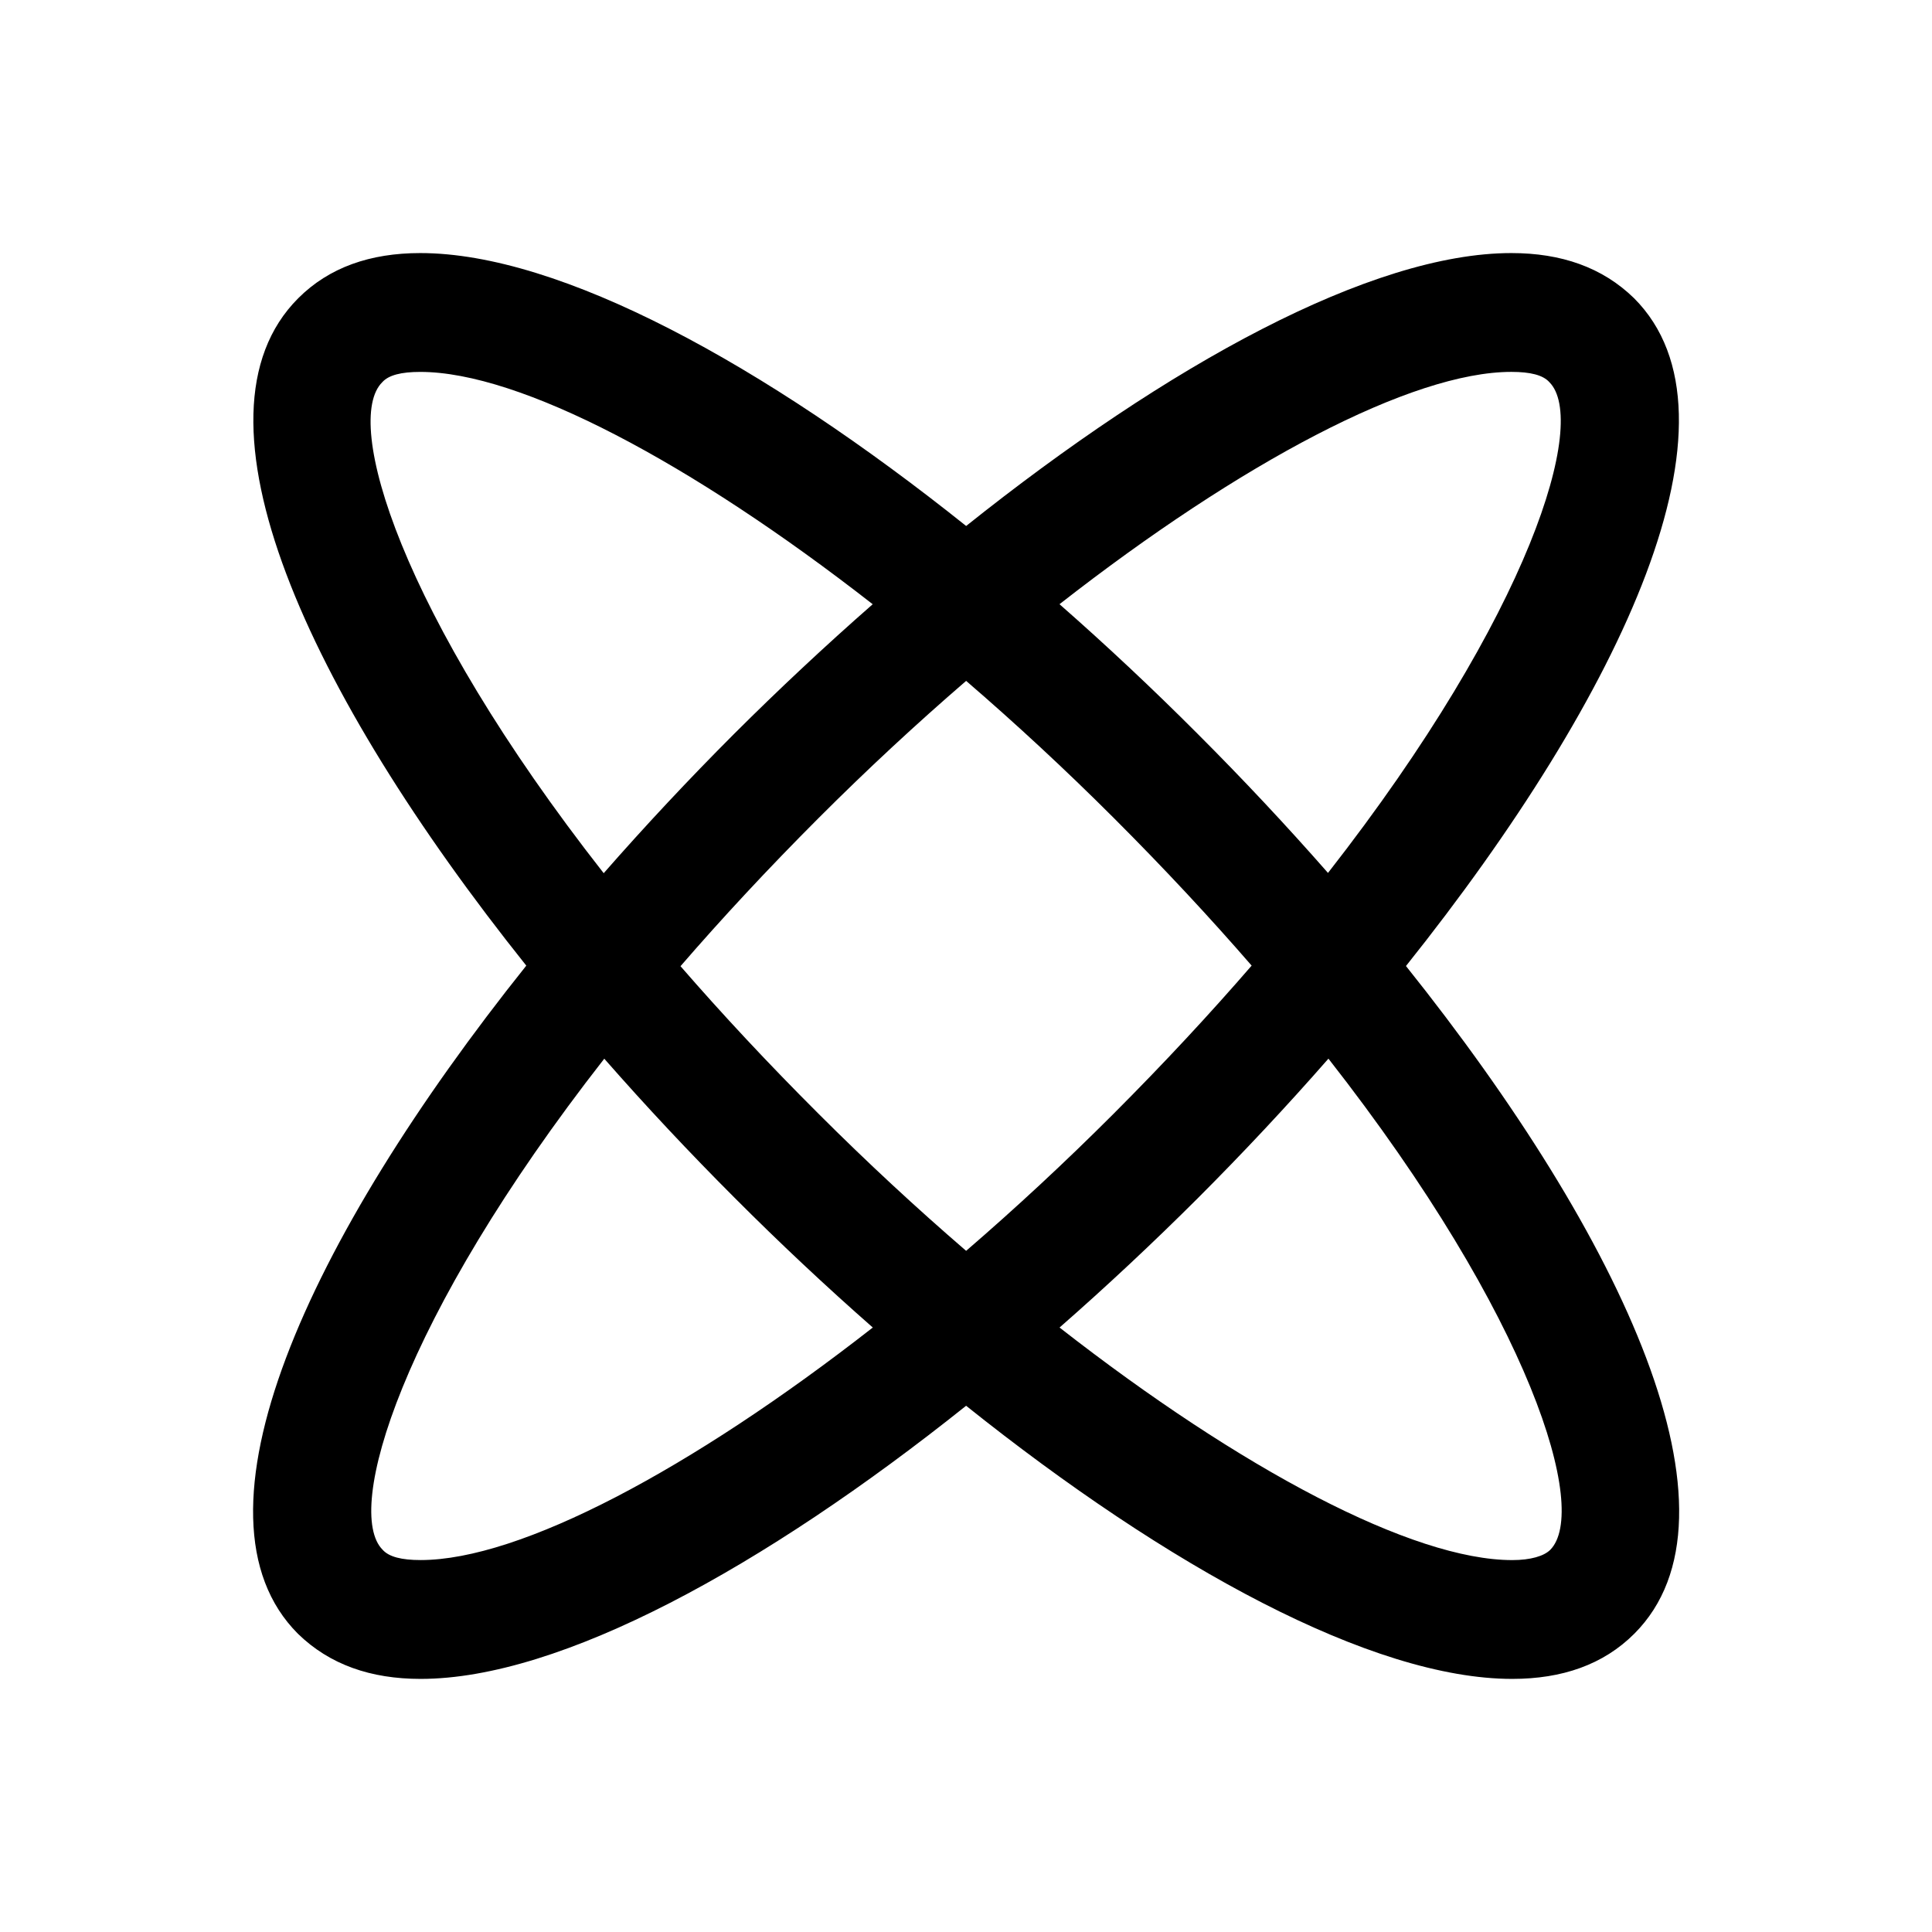
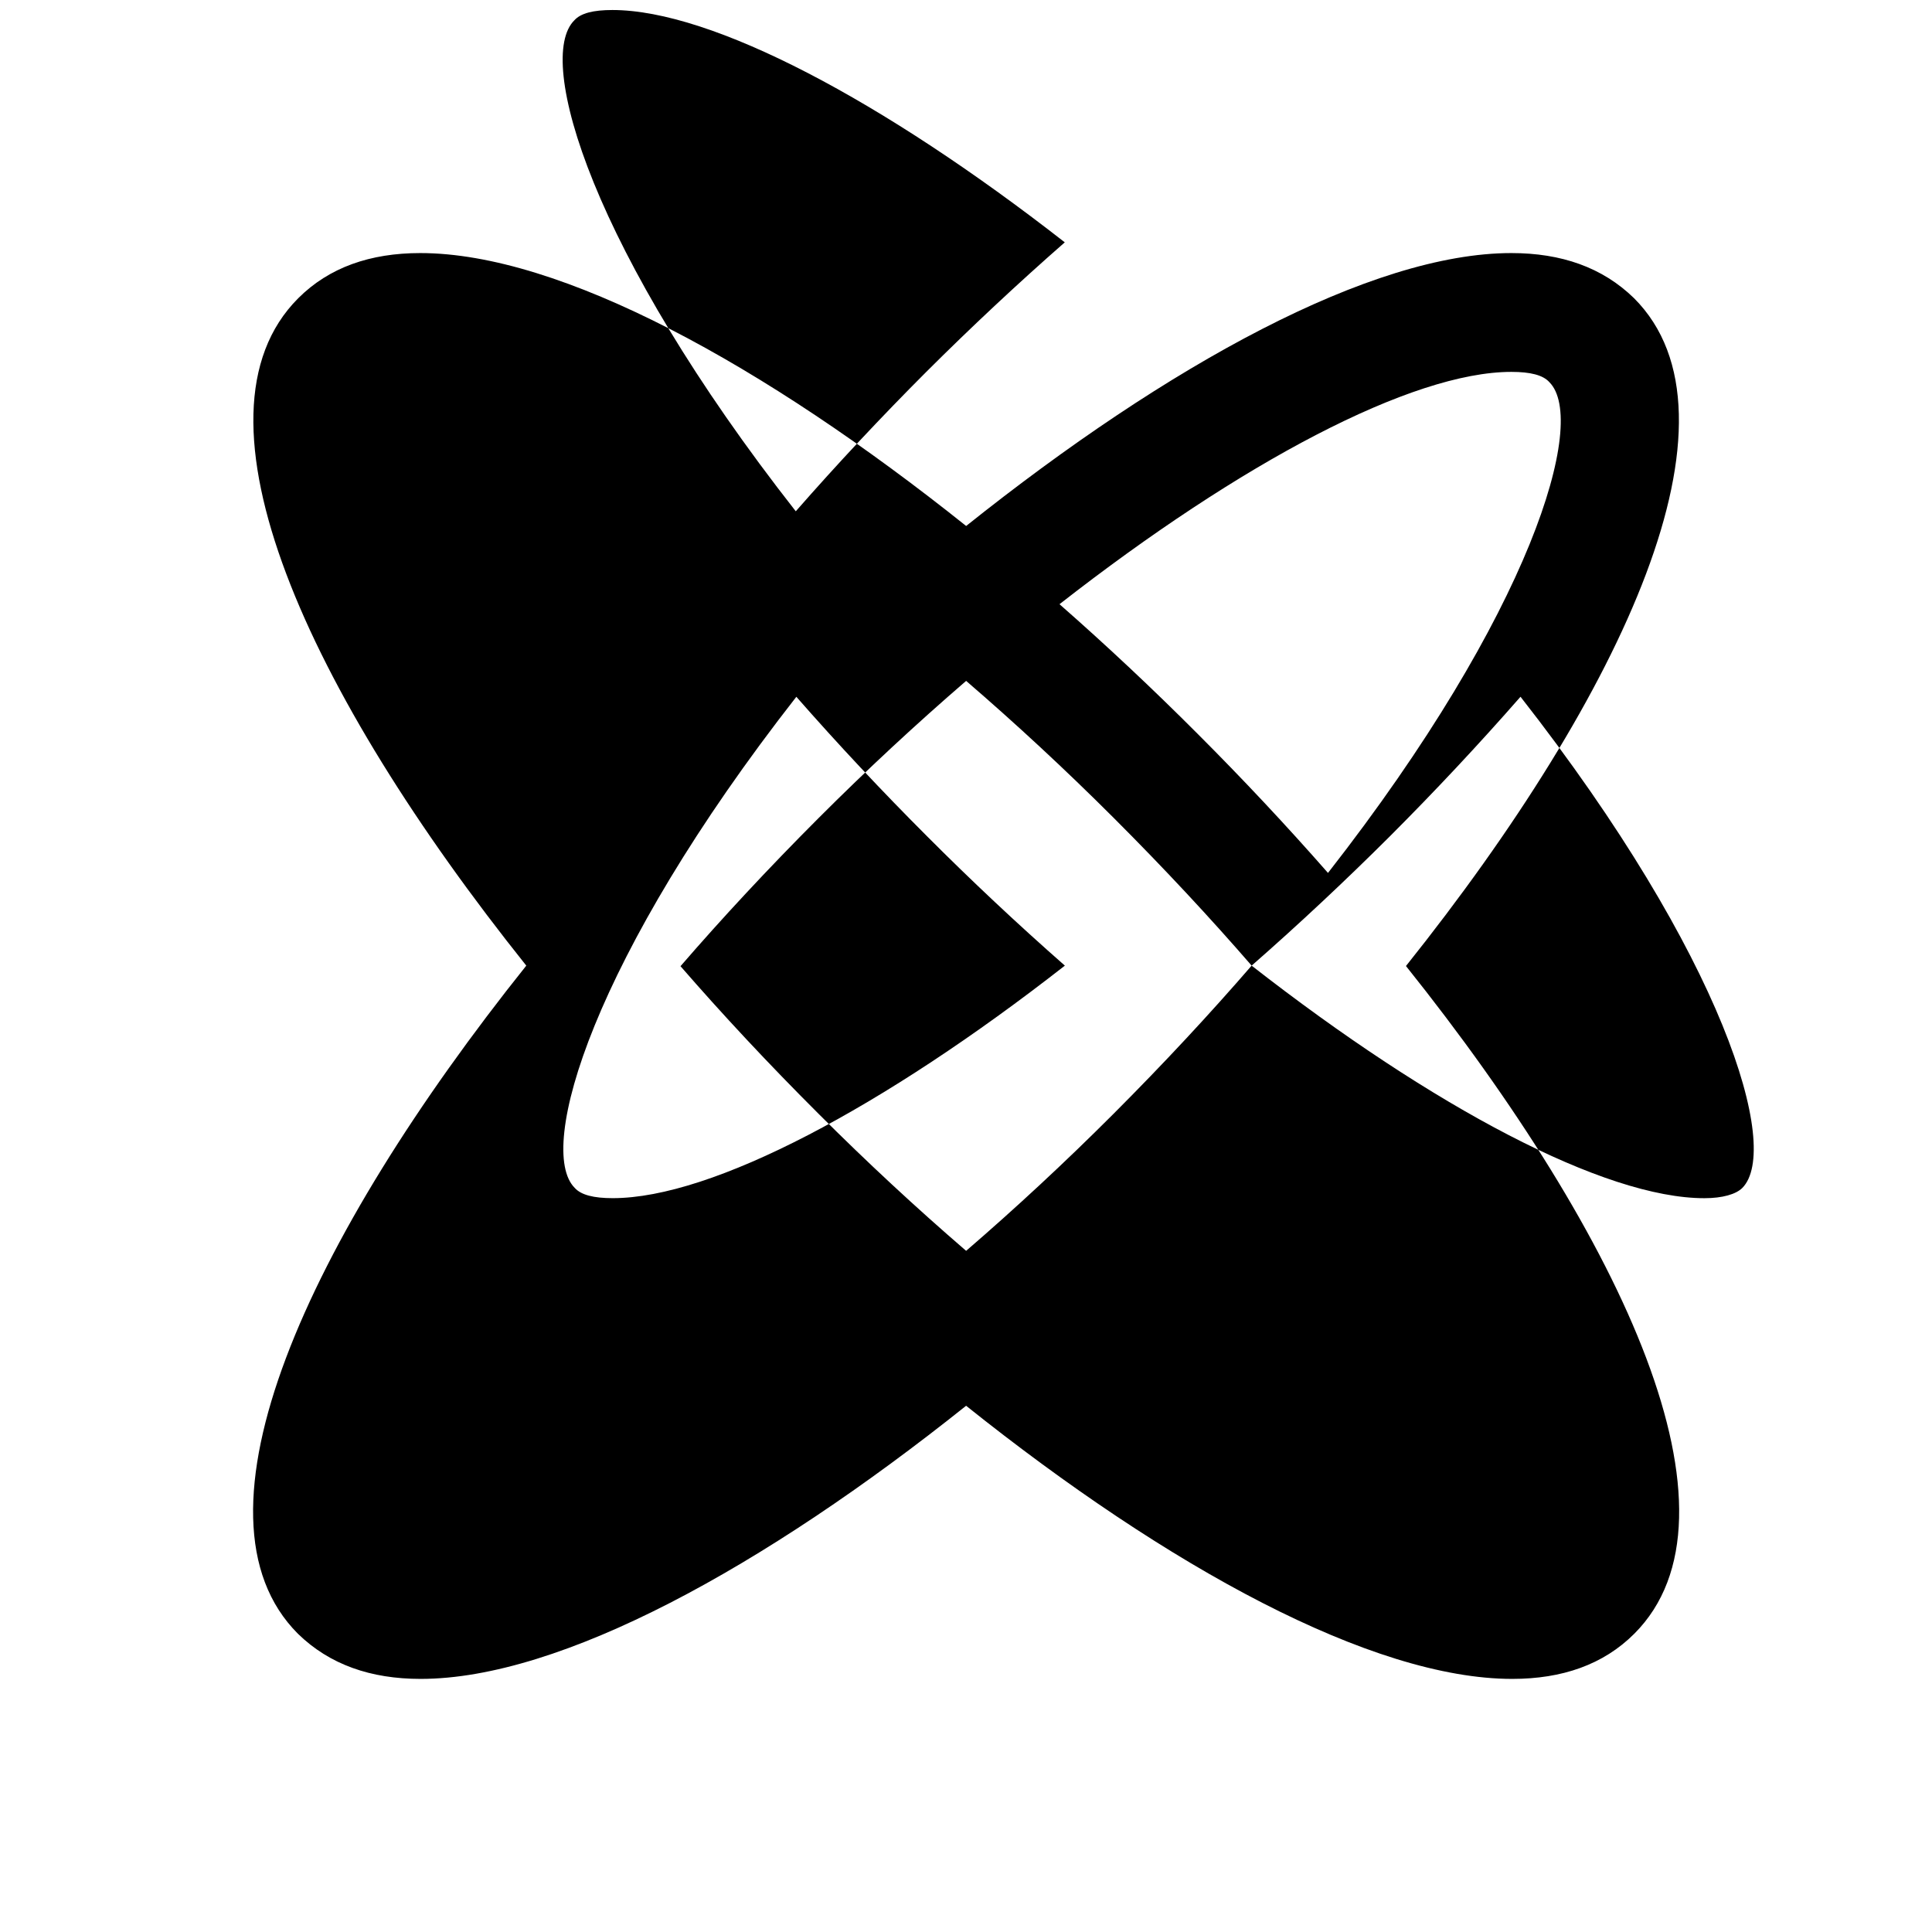
<svg xmlns="http://www.w3.org/2000/svg" fill="#000000" width="800px" height="800px" version="1.1" viewBox="144 144 512 512">
-   <path d="m516.6 400c57.797-72.375 91.688-145.7 60.445-176.97-8.391-8.188-19.301-11.965-32.516-11.965-37.098 0-91.004 29.621-144.49 72.324-53.445-42.703-107.52-72.324-144.66-72.324-13.23 0-24.148 3.777-32.34 11.965-31.262 31.25 2.621 104.52 60.434 176.87-57.844 72.406-91.773 145.78-60.52 177.06 8.395 8.188 19.301 11.965 32.516 11.965 37.117 0 91.051-29.645 144.56-72.383 53.473 42.738 107.58 72.383 144.73 72.383 13.23 0 24.148-3.777 32.34-11.965 31.273-31.262-2.648-104.58-60.504-176.96zm38-154.72c-1.68-1.887-5.035-2.727-10.07-2.727-26.363 0-71.645 23.988-119.75 61.566 12.469 10.941 24.75 22.469 36.617 34.367 11.953 11.949 23.539 24.309 34.535 36.848 53.934-69 68.922-119.8 58.672-130.05zm-78.902 154.62c-10.945-12.621-23.113-25.711-36.566-39.16-12.828-12.82-25.965-24.988-39.094-36.297-13.117 11.309-26.238 23.477-39.051 36.297-13.488 13.496-25.68 26.637-36.645 39.309 10.977 12.637 23.176 25.742 36.672 39.203 12.805 12.797 25.914 24.945 39.023 36.234 13.09-11.289 26.191-23.438 38.98-36.234 13.5-13.512 25.703-26.668 36.68-39.352zm-50.902 95.906c12.469-10.922 24.766-22.43 36.668-34.305 11.973-11.98 23.574-24.375 34.586-36.949 54.039 68.992 69.059 119.73 58.793 130.16-1.68 1.68-5.25 2.727-10.078 2.727-26.41 0-71.777-24.016-119.97-61.629zm-49.492 0.004c-12.445-10.926-24.707-22.434-36.551-34.309-11.98-11.977-23.594-24.367-34.613-36.938-53.984 69.047-68.992 119.88-58.738 130.14 1.68 1.887 5.035 2.727 10.07 2.727 26.379 0 71.691-24.012 119.83-61.625zm-71.32-120.4c11-12.562 22.594-24.945 34.555-36.918 11.926-11.895 24.246-23.422 36.738-34.363-48.164-37.578-93.5-61.57-119.89-61.57-5.039 0-8.398 0.84-10.078 2.727-10.43 10.262 4.555 61.09 58.68 130.12z" fill-rule="evenodd" />
+   <path d="m516.6 400c57.797-72.375 91.688-145.7 60.445-176.97-8.391-8.188-19.301-11.965-32.516-11.965-37.098 0-91.004 29.621-144.49 72.324-53.445-42.703-107.52-72.324-144.66-72.324-13.23 0-24.148 3.777-32.34 11.965-31.262 31.25 2.621 104.52 60.434 176.87-57.844 72.406-91.773 145.78-60.52 177.06 8.395 8.188 19.301 11.965 32.516 11.965 37.117 0 91.051-29.645 144.56-72.383 53.473 42.738 107.58 72.383 144.73 72.383 13.23 0 24.148-3.777 32.34-11.965 31.273-31.262-2.648-104.58-60.504-176.96zm38-154.72c-1.68-1.887-5.035-2.727-10.07-2.727-26.363 0-71.645 23.988-119.75 61.566 12.469 10.941 24.75 22.469 36.617 34.367 11.953 11.949 23.539 24.309 34.535 36.848 53.934-69 68.922-119.8 58.672-130.05zm-78.902 154.62c-10.945-12.621-23.113-25.711-36.566-39.16-12.828-12.82-25.965-24.988-39.094-36.297-13.117 11.309-26.238 23.477-39.051 36.297-13.488 13.496-25.68 26.637-36.645 39.309 10.977 12.637 23.176 25.742 36.672 39.203 12.805 12.797 25.914 24.945 39.023 36.234 13.09-11.289 26.191-23.438 38.98-36.234 13.5-13.512 25.703-26.668 36.68-39.352zc12.469-10.922 24.766-22.43 36.668-34.305 11.973-11.98 23.574-24.375 34.586-36.949 54.039 68.992 69.059 119.73 58.793 130.16-1.68 1.68-5.25 2.727-10.078 2.727-26.41 0-71.777-24.016-119.97-61.629zm-49.492 0.004c-12.445-10.926-24.707-22.434-36.551-34.309-11.98-11.977-23.594-24.367-34.613-36.938-53.984 69.047-68.992 119.88-58.738 130.14 1.68 1.887 5.035 2.727 10.07 2.727 26.379 0 71.691-24.012 119.83-61.625zm-71.32-120.4c11-12.562 22.594-24.945 34.555-36.918 11.926-11.895 24.246-23.422 36.738-34.363-48.164-37.578-93.5-61.57-119.89-61.57-5.039 0-8.398 0.84-10.078 2.727-10.43 10.262 4.555 61.09 58.68 130.12z" fill-rule="evenodd" />
</svg>